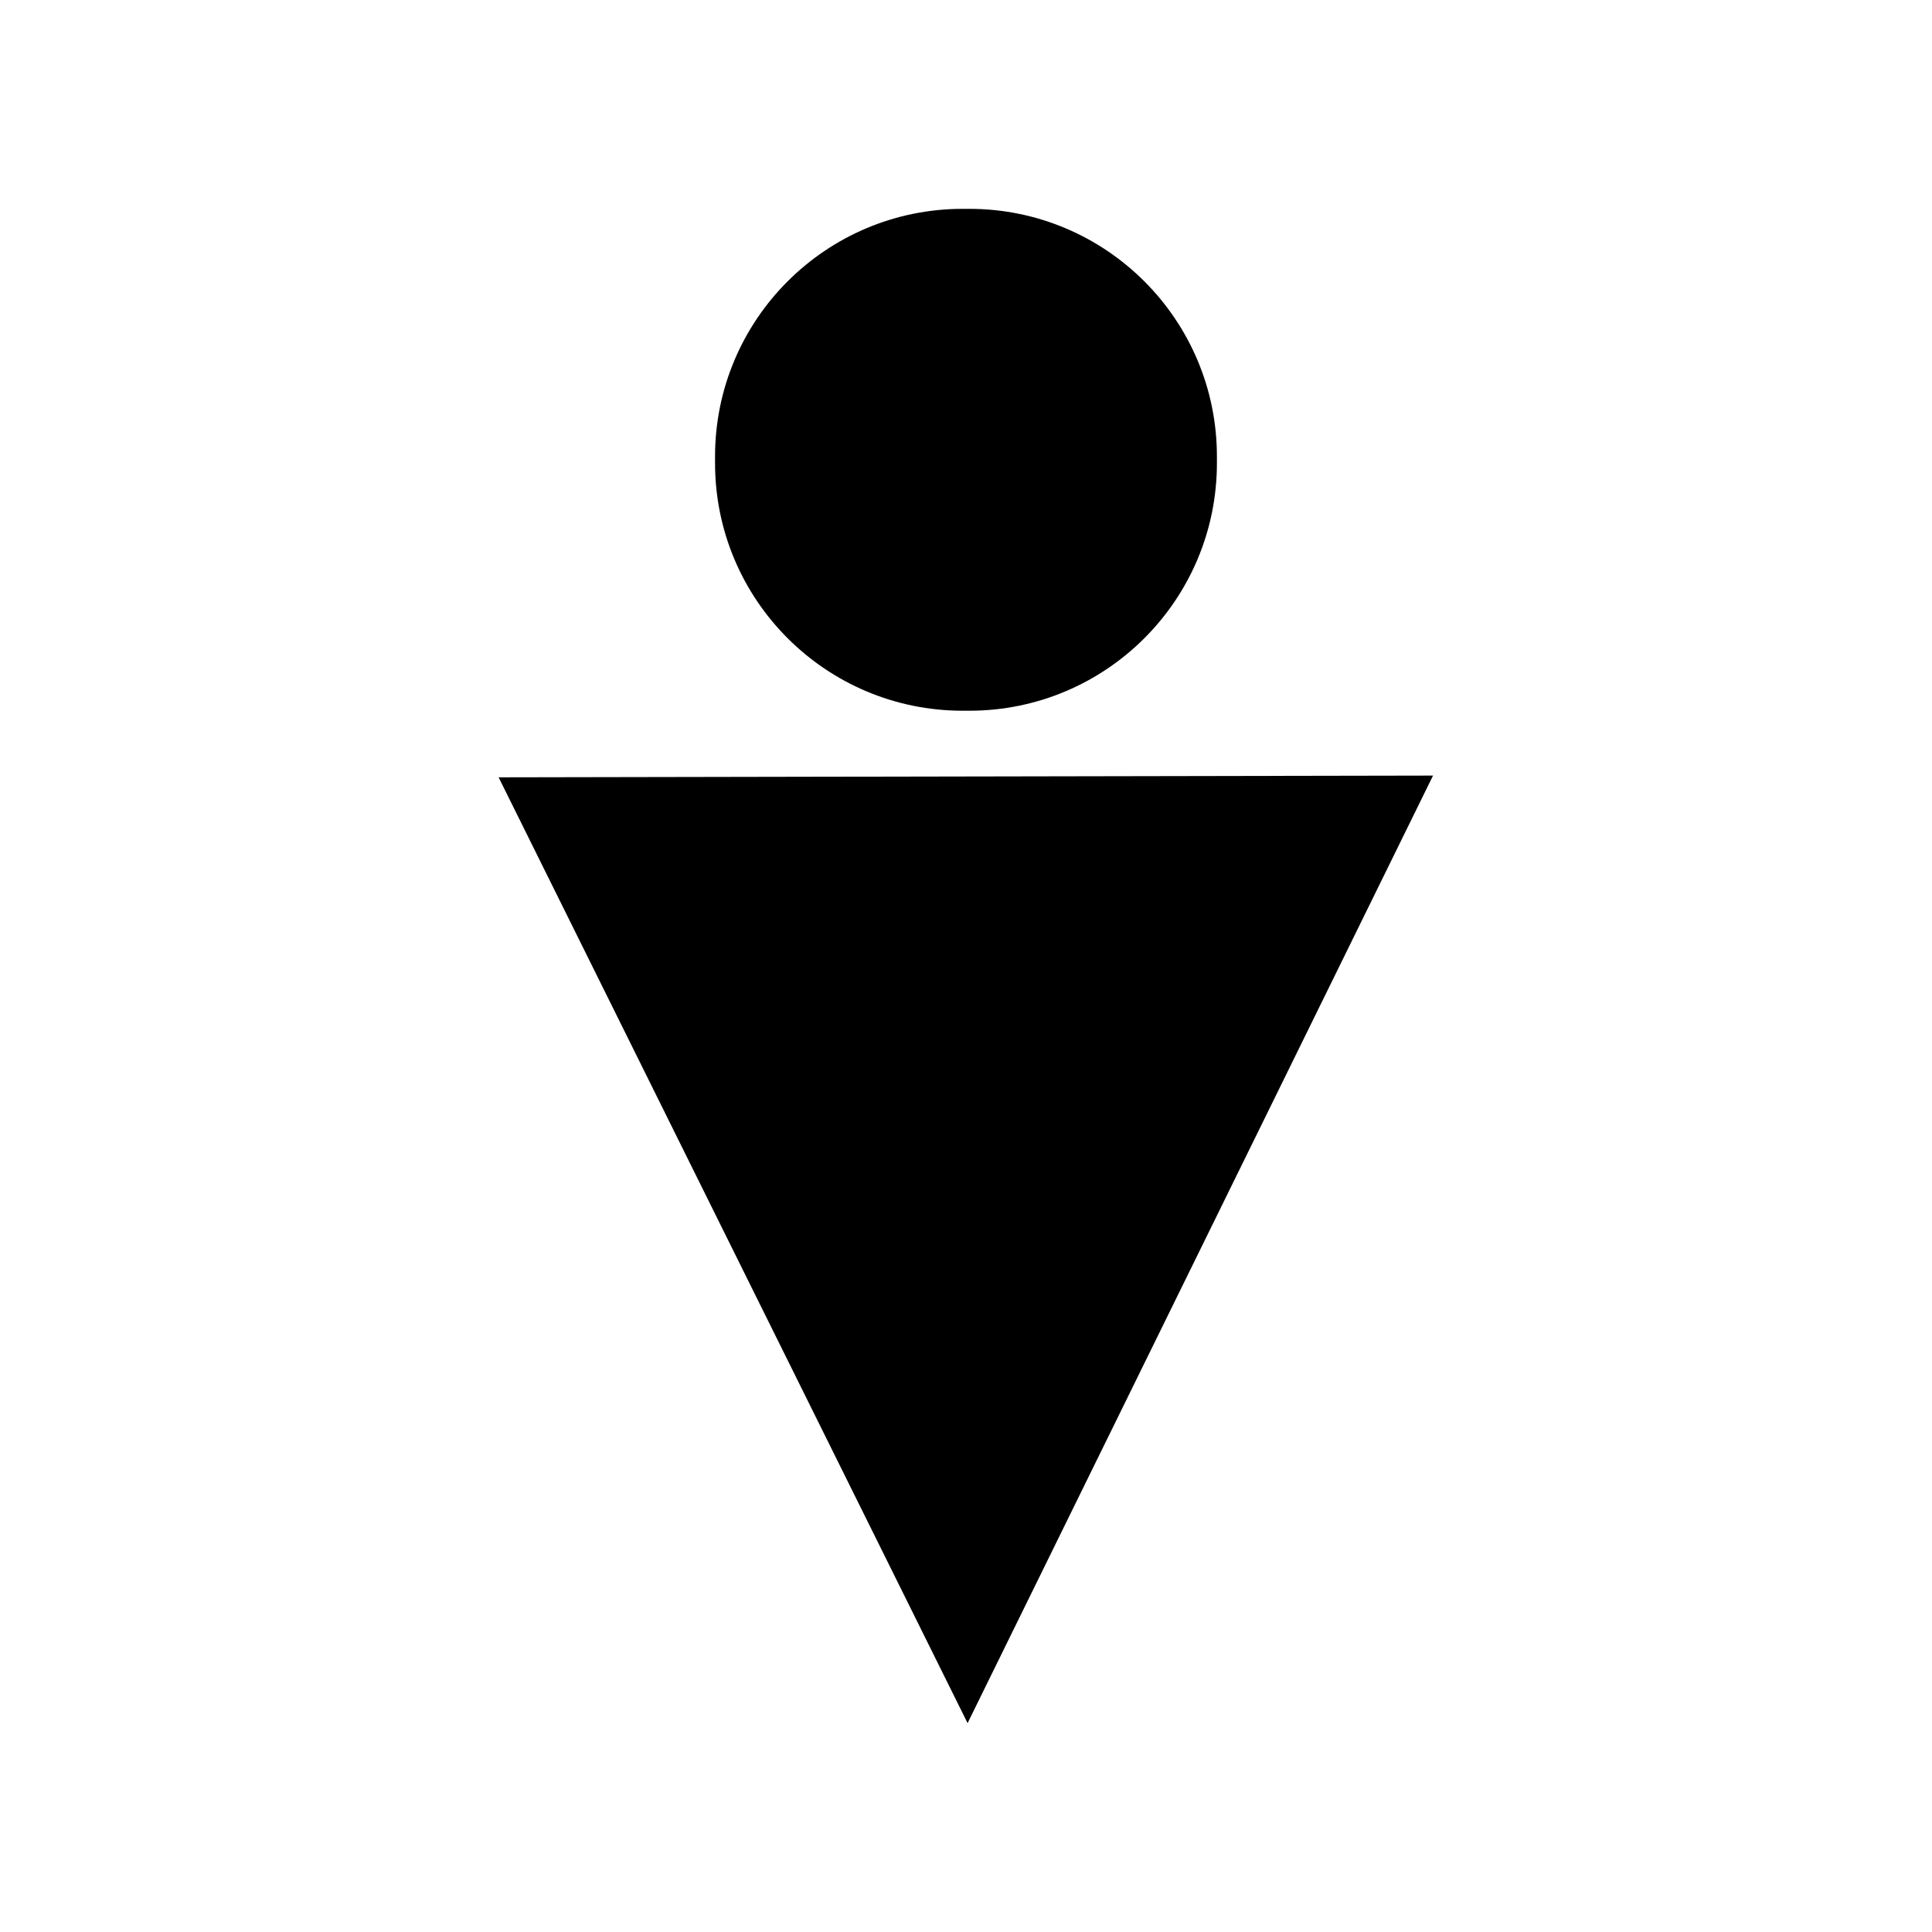
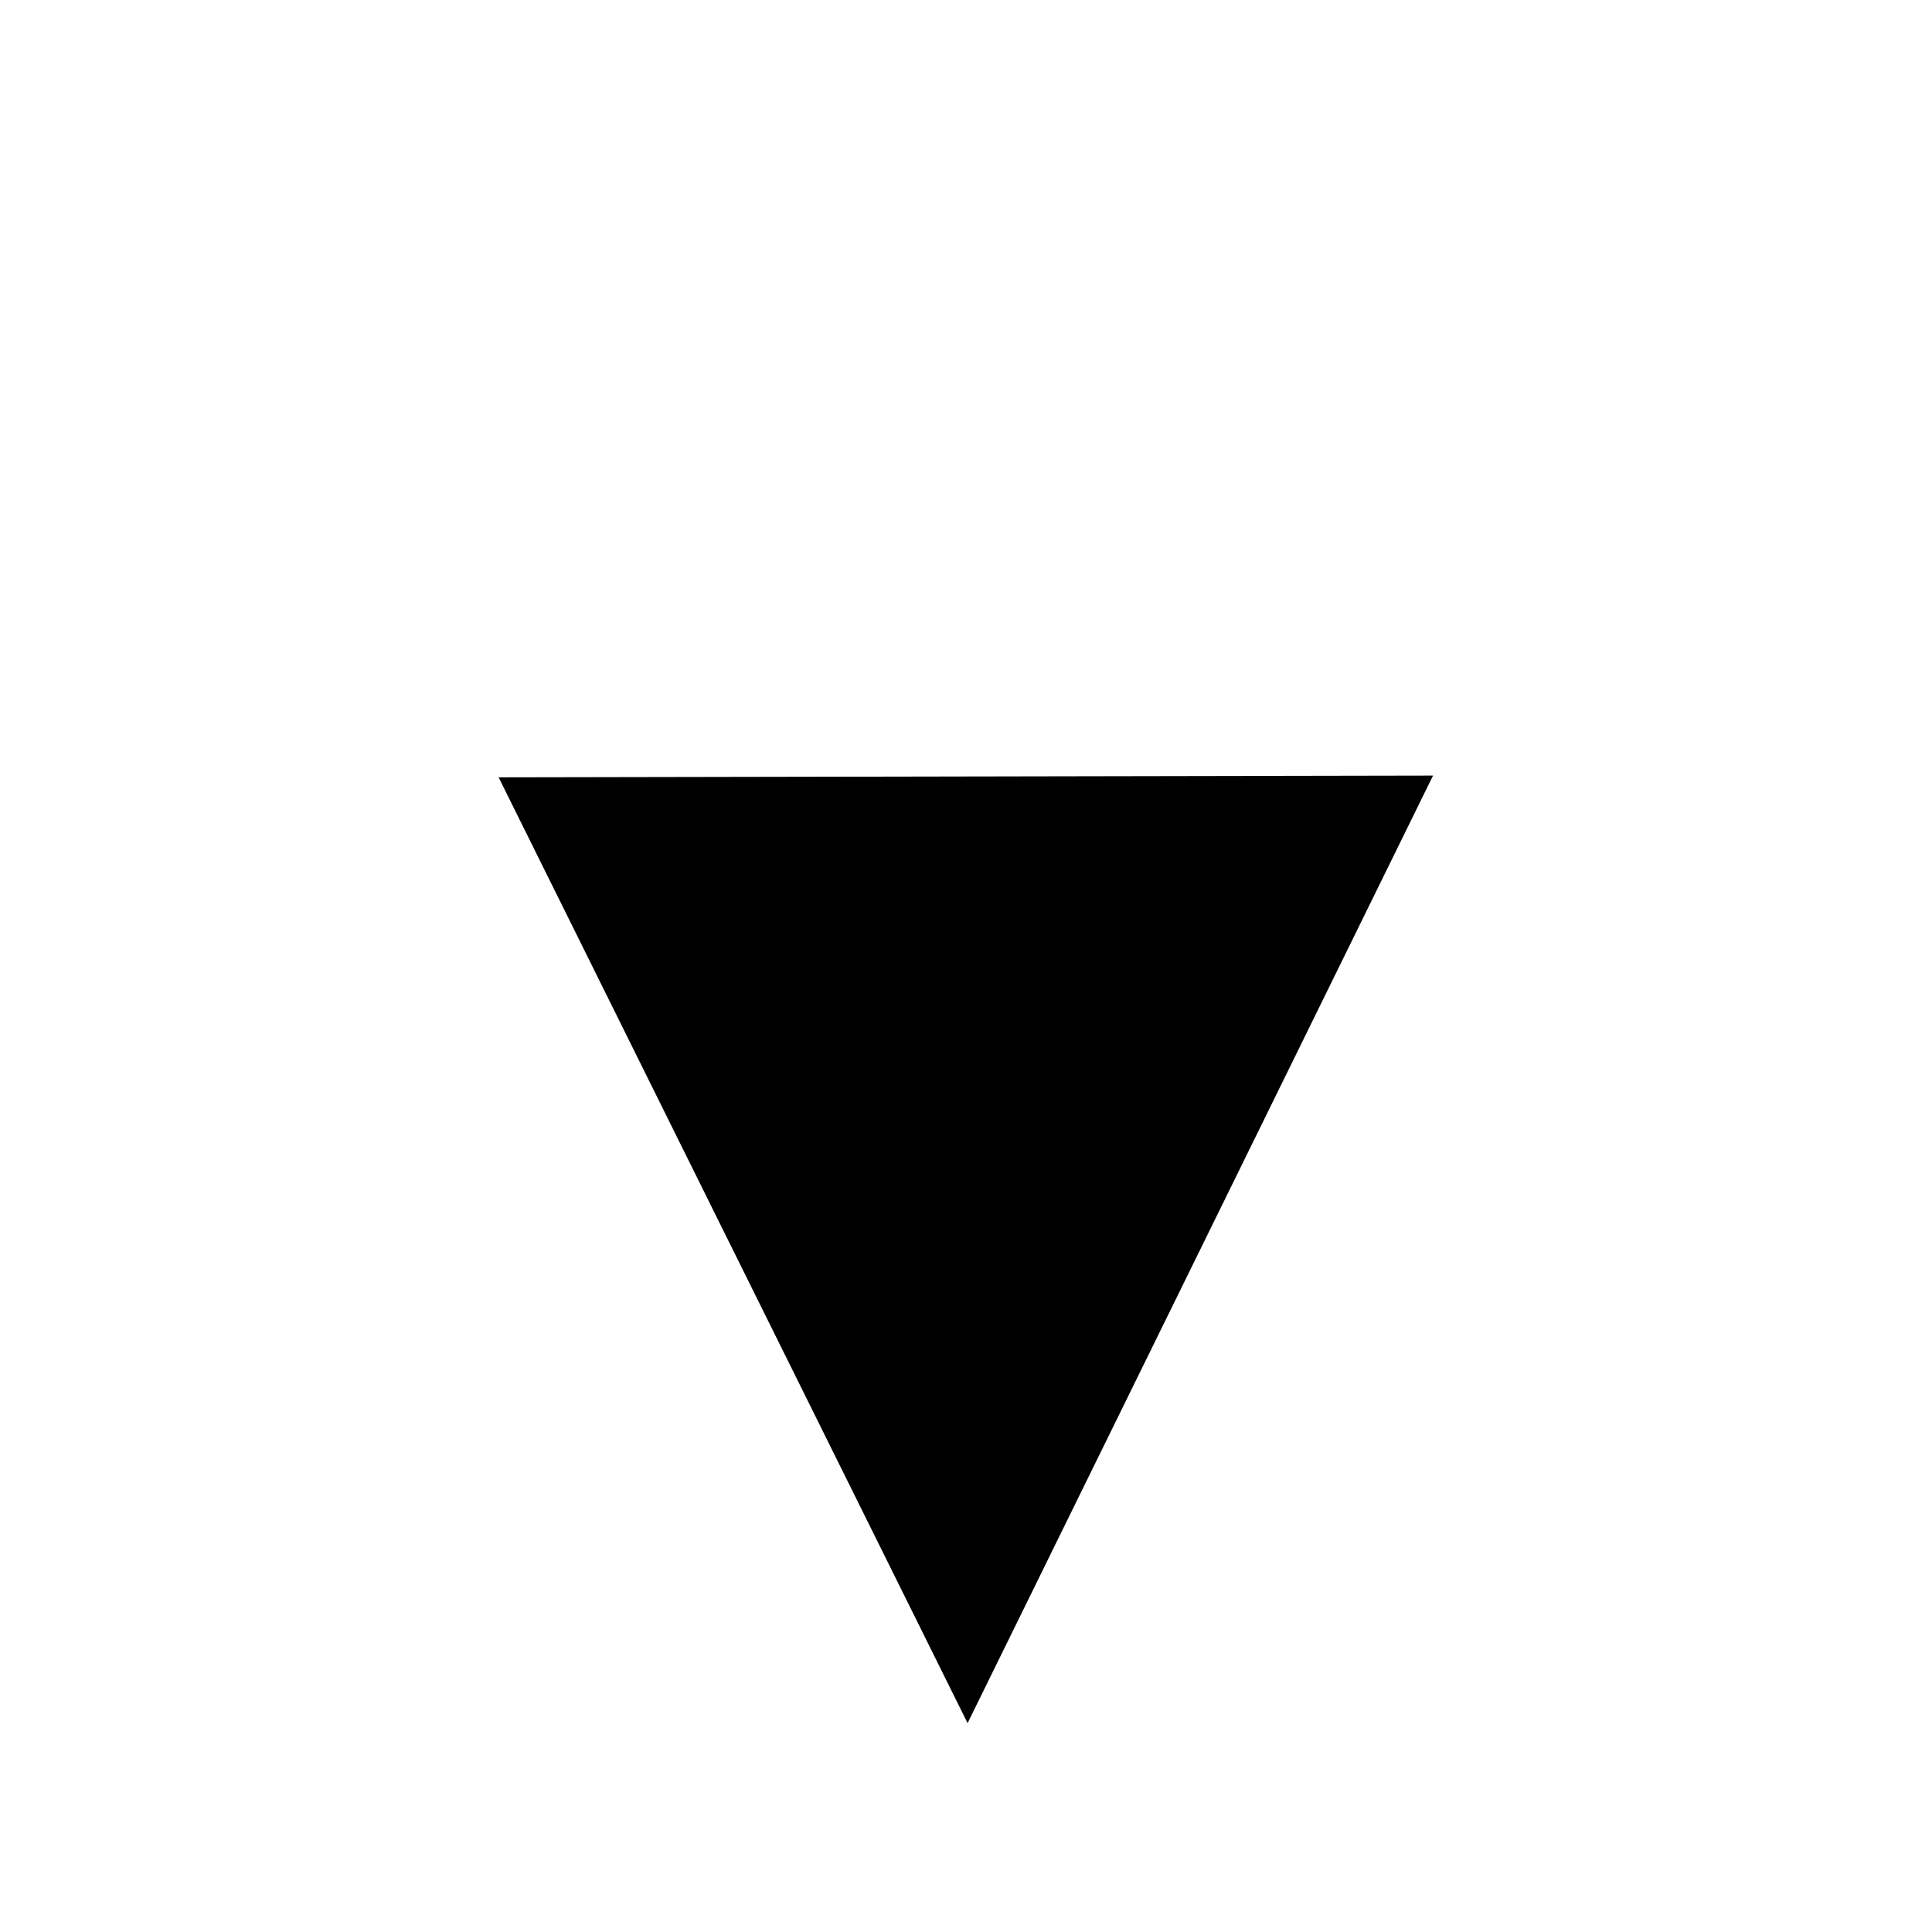
<svg xmlns="http://www.w3.org/2000/svg" fill="#000000" width="800px" height="800px" version="1.1" viewBox="144 144 512 512">
  <g>
-     <path d="m399.12 332.35h1.75c36.25 0 65.625-29.383 65.625-65.625v-1.754c0-36.242-29.379-65.625-65.625-65.625h-1.75c-36.242 0-65.625 29.383-65.625 65.625v1.754c0 36.242 29.383 65.625 65.625 65.625z" />
    <path d="m276.14 350 124.28 250.65 123.35-251.11z" />
  </g>
</svg>